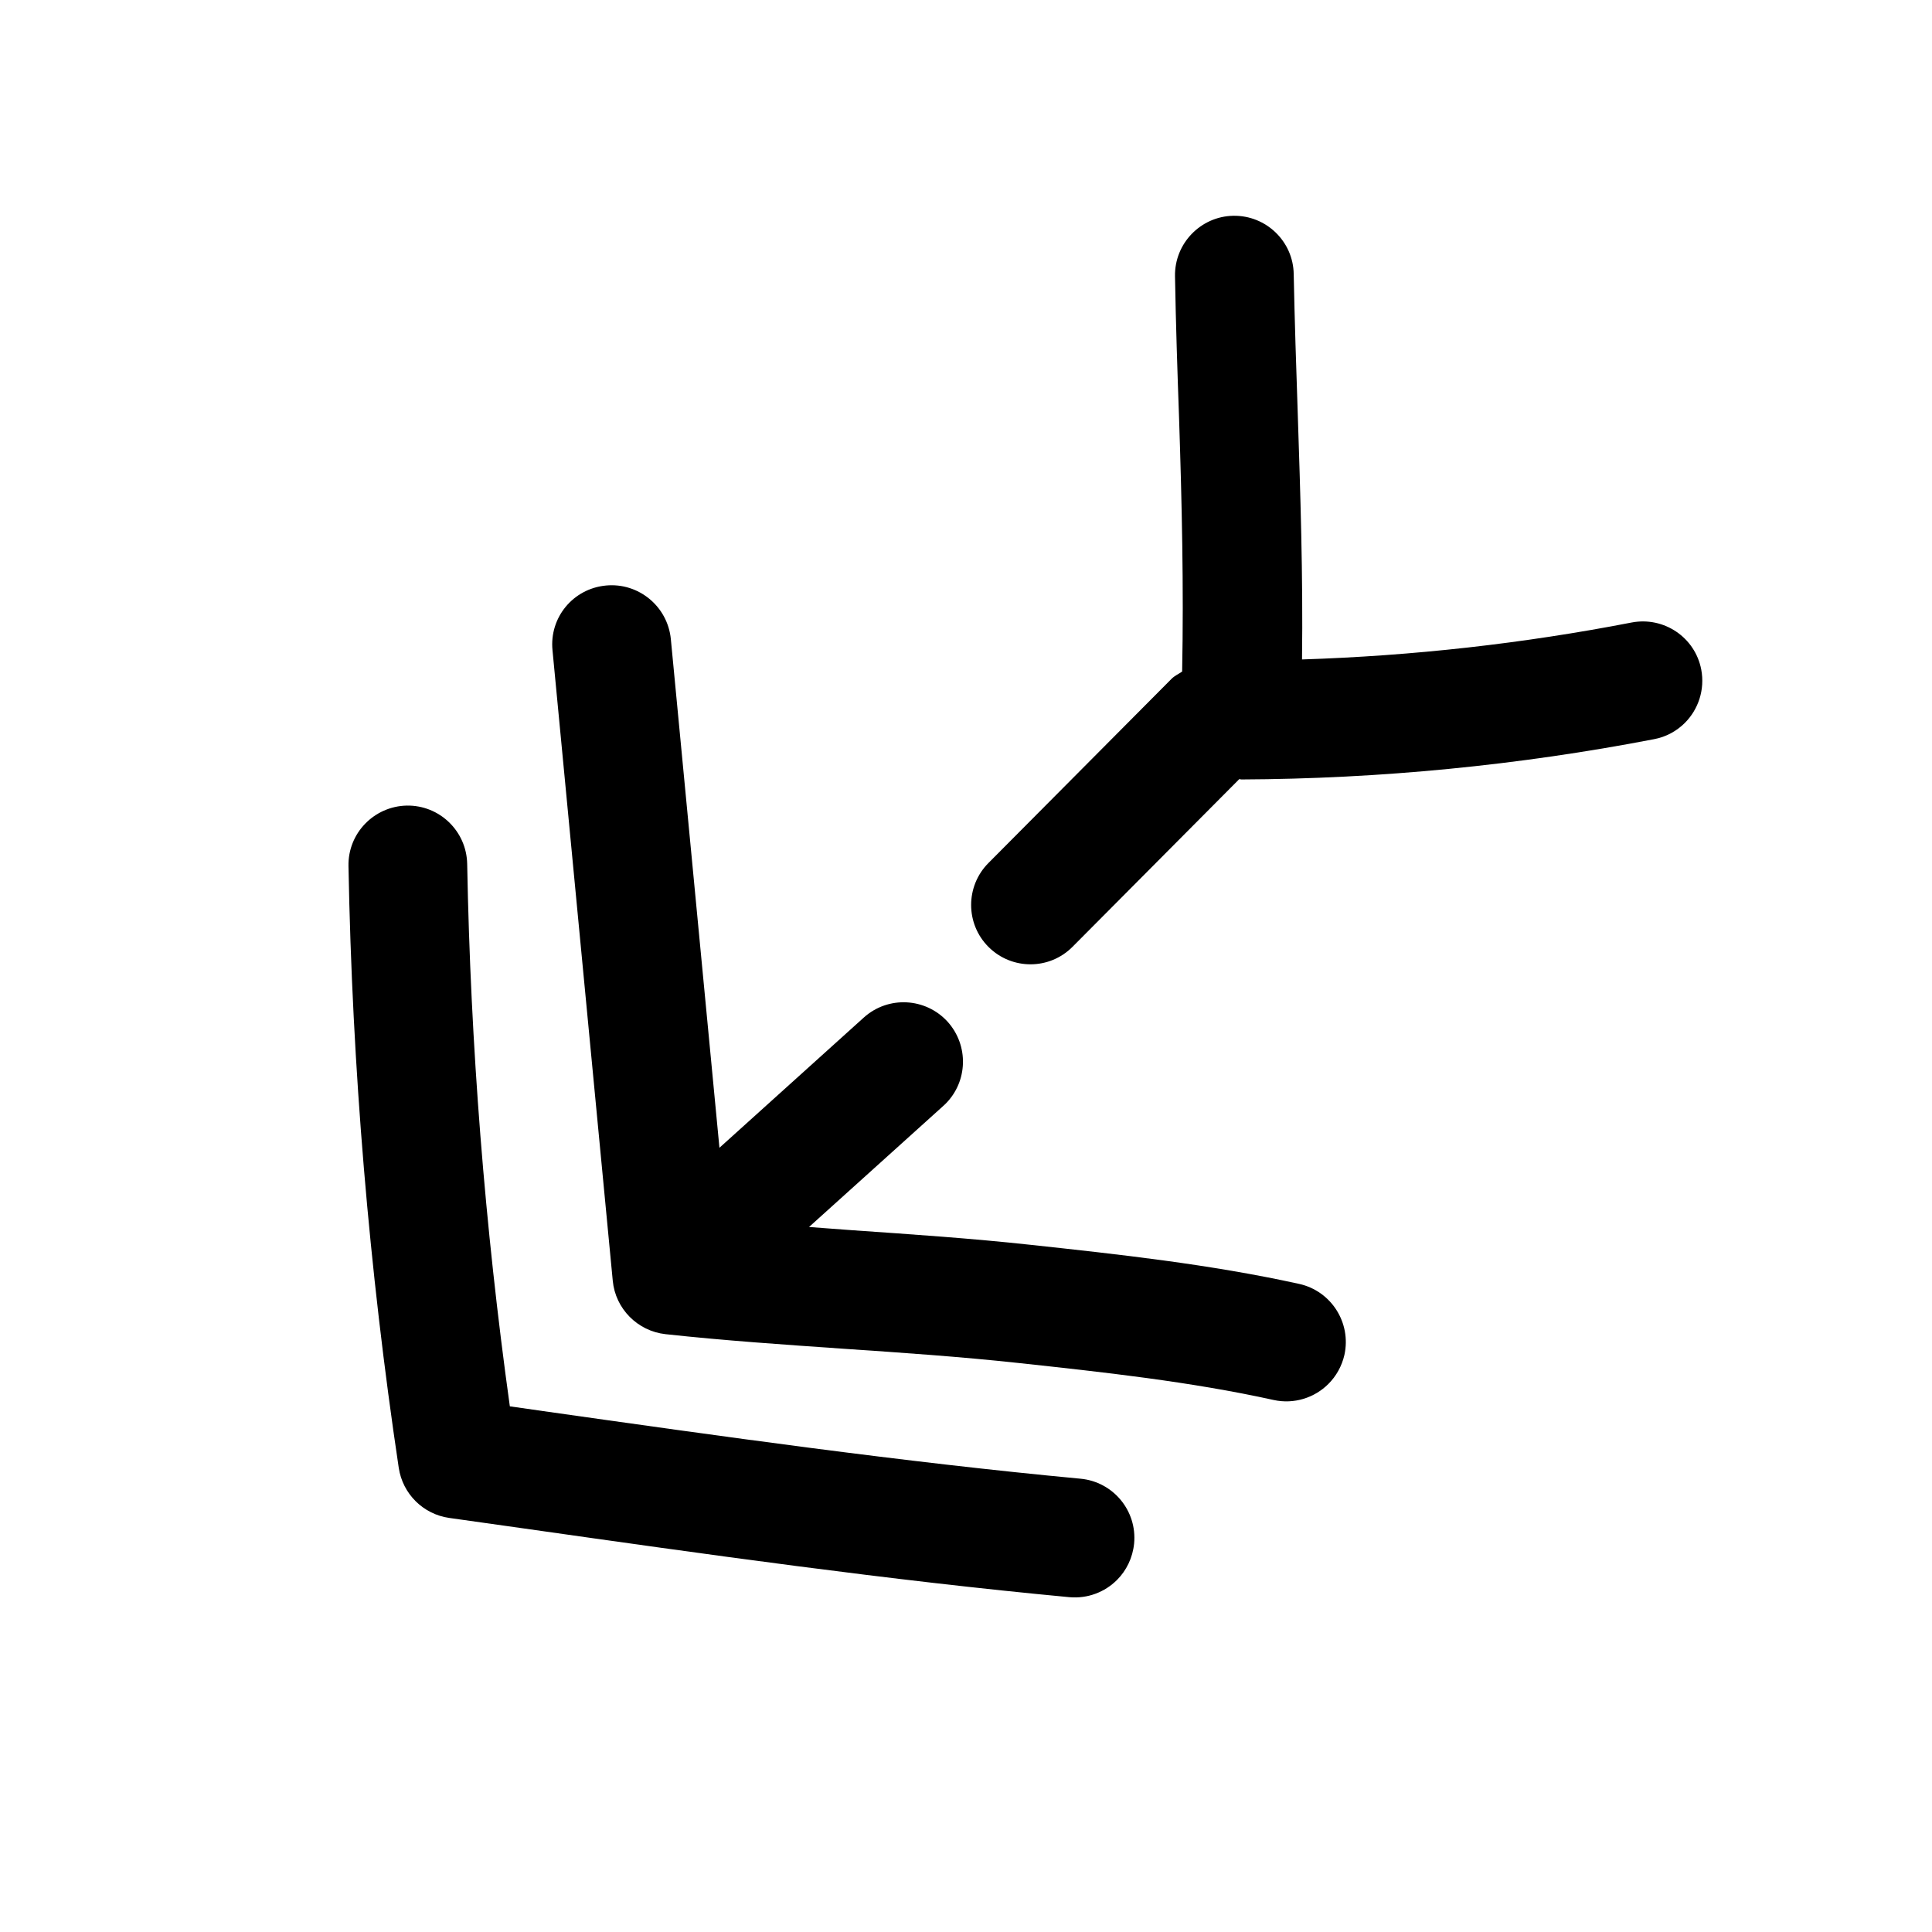
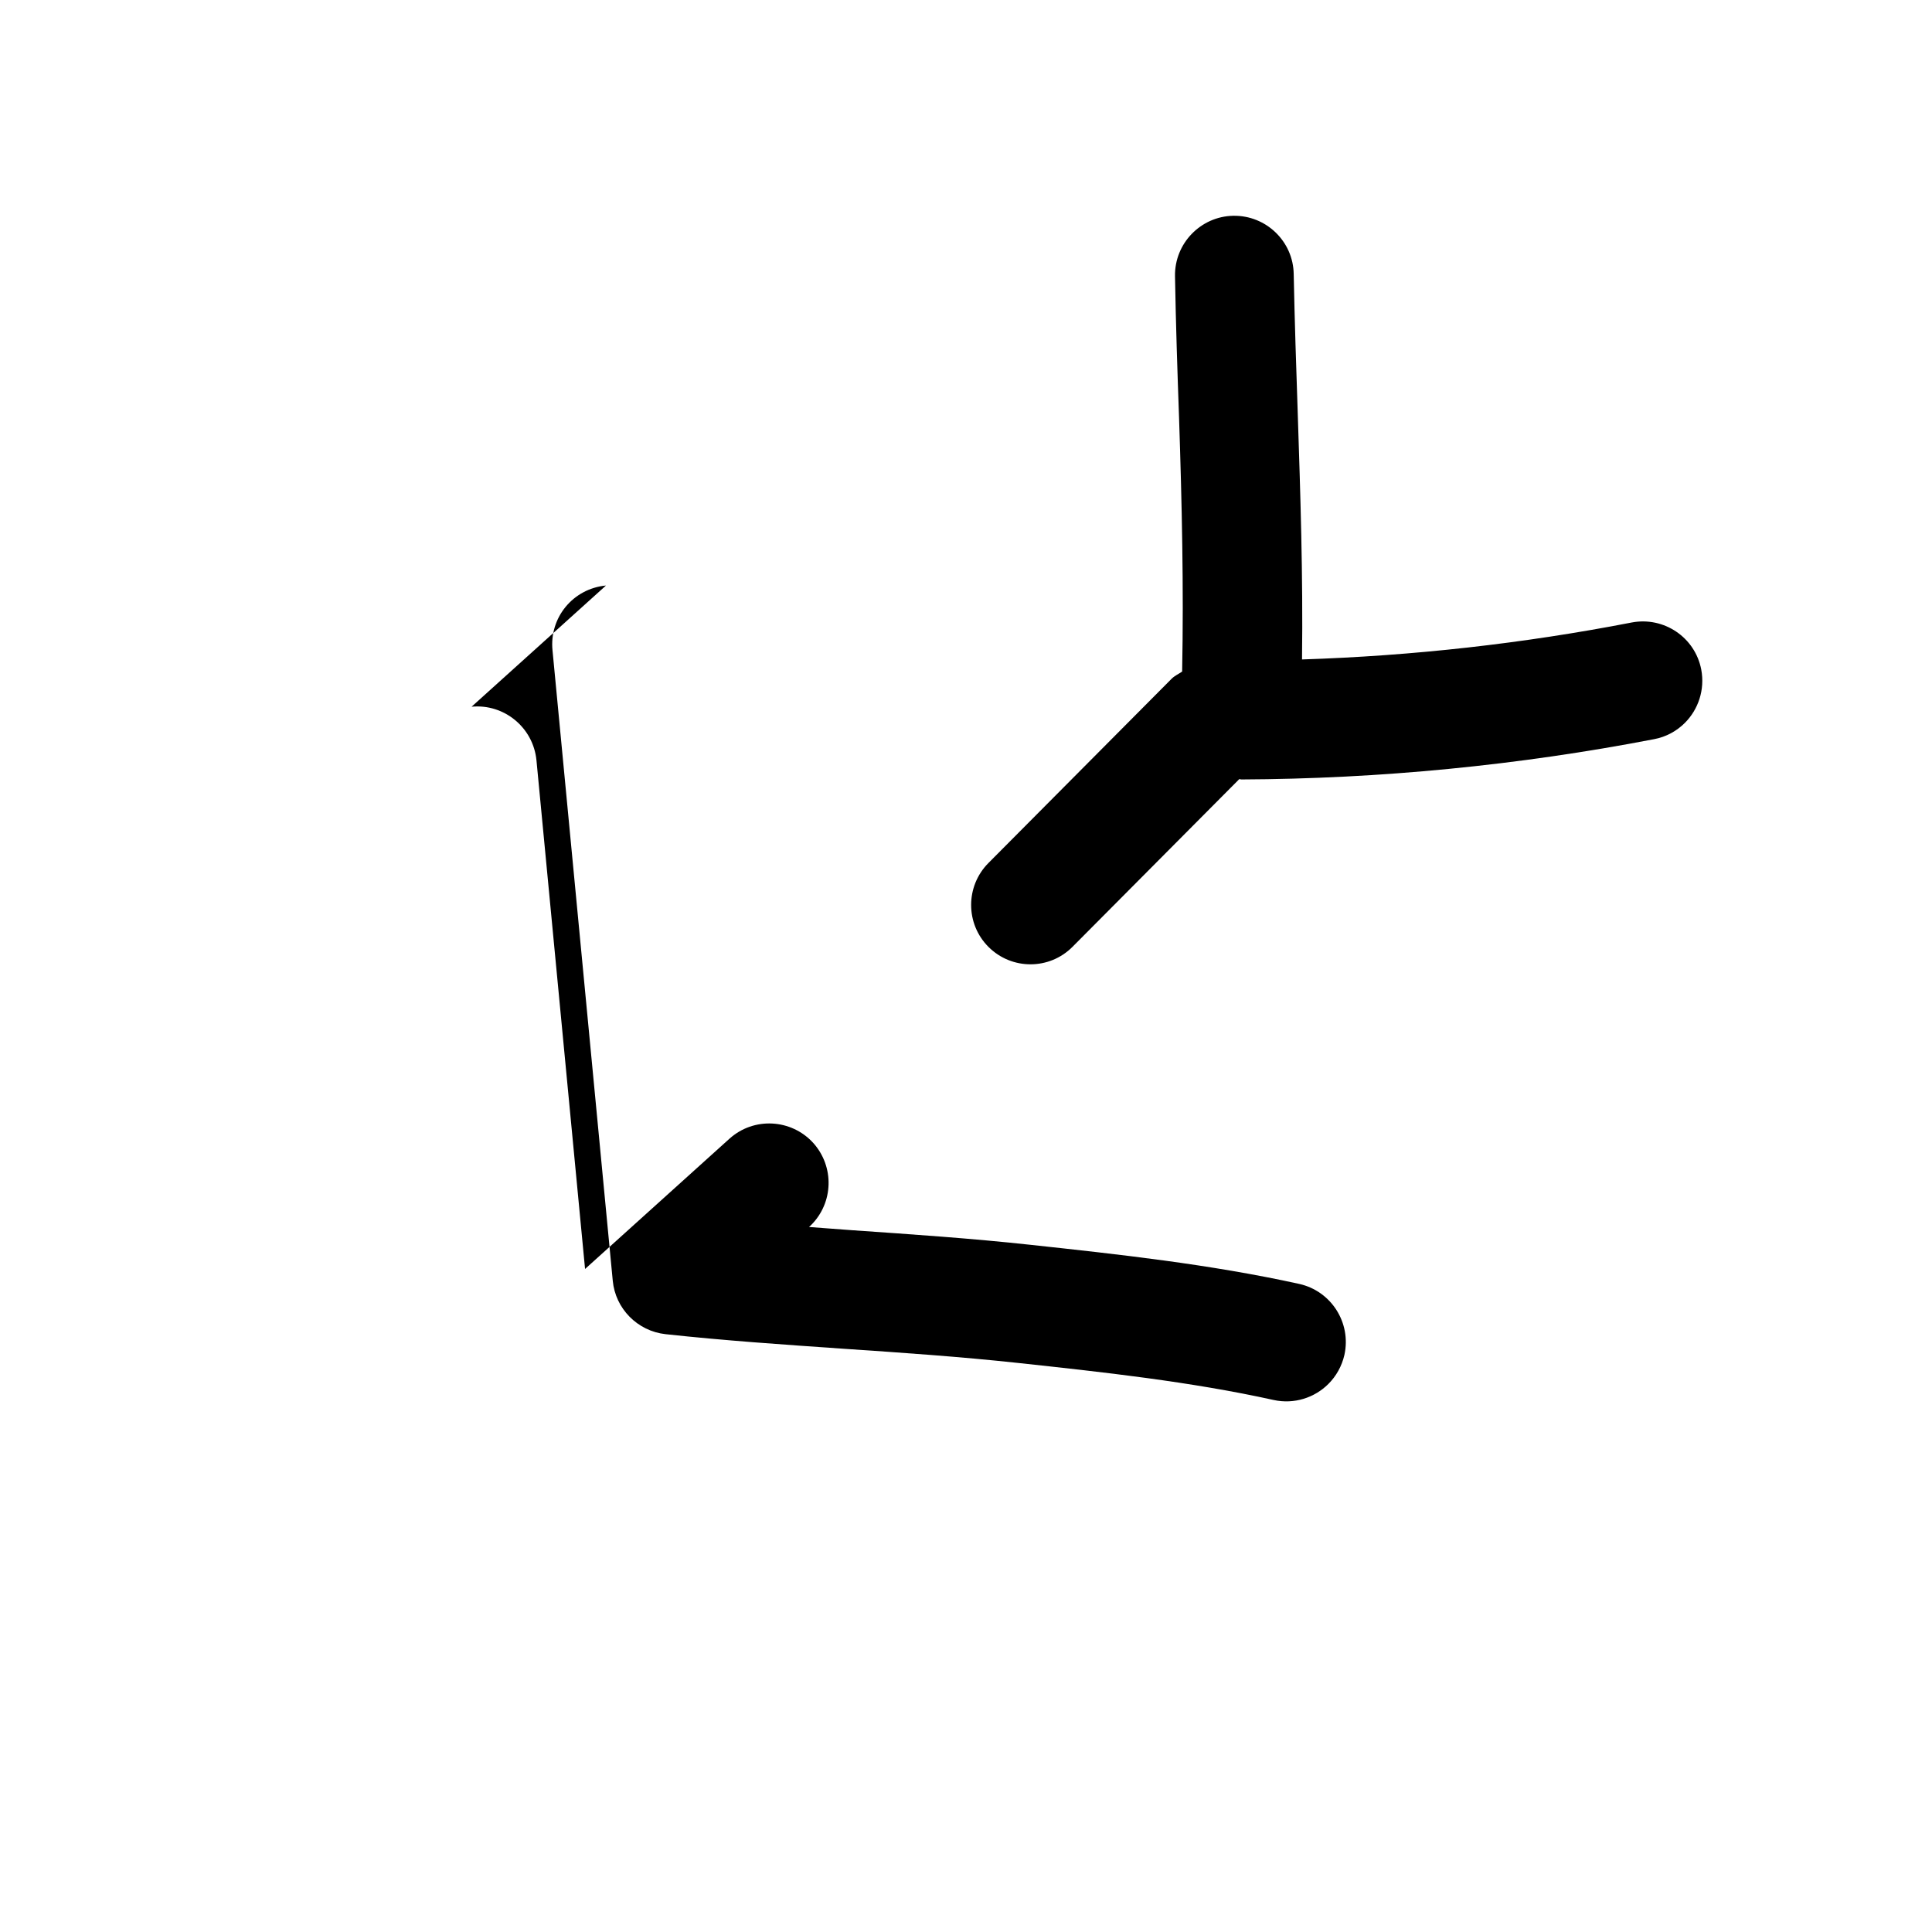
<svg xmlns="http://www.w3.org/2000/svg" fill="#000000" width="800px" height="800px" version="1.1" viewBox="144 144 512 512">
  <g>
    <path d="m489.05 318.76c0.285-22.293-0.441-44.02-1.133-65.18-0.41-12.156-0.82-24.402-1.07-36.934-0.125-8.691-7.336-15.617-16.027-15.461-8.598 0.156-15.586 7.305-15.43 16.027 0.219 12.691 0.629 25.098 1.07 37.406 0.754 22.859 1.258 44.809 0.82 67.352-0.914 0.633-1.922 1.074-2.742 1.859l-0.031 0.031-48.555 48.84c-6.141 6.172-6.109 16.152 0.031 22.262 6.172 6.141 16.121 6.109 22.23-0.031l0.031-0.031 44.18-44.43c0.188 0 0.348 0.094 0.535 0.094 36.652-0.156 73.461-3.746 109.39-10.676 3.211-0.598 6.016-2.172 8.156-4.312 3.559-3.559 5.352-8.785 4.344-14.137-1.637-8.535-9.887-14.105-18.453-12.469-28.684 5.57-58 8.848-87.348 9.789z" />
-     <path d="m304.59 299.17c-8.723 0.82-15.051 8.5-14.168 17.191l15.965 167.04c0.691 7.43 6.582 13.352 13.98 14.168 15.586 1.699 31.395 2.769 47.297 3.871 15.43 1.039 30.891 2.109 46.035 3.746 22.484 2.426 45.723 4.945 67.824 9.824 5.449 1.195 10.863-0.598 14.516-4.25 2.047-2.047 3.559-4.691 4.25-7.715 1.859-8.5-3.496-16.91-11.996-18.797-23.773-5.227-47.895-7.84-71.195-10.359-15.586-1.699-31.395-2.769-47.297-3.871-3.809-0.25-7.59-0.598-11.398-0.852l35.613-32.117c0.219-0.188 0.41-0.379 0.598-0.566 5.859-5.883 6.172-15.395 0.535-21.691-5.824-6.422-15.773-6.957-22.23-1.133l-38.258 34.512-12.879-134.8c-0.848-8.66-8.531-15.02-17.191-14.203z" />
-     <path d="m287.52 517.89-8.406-1.195c-6.613-47.484-10.422-95.785-11.305-143.74-0.16-8.695-7.336-15.621-16.027-15.465-8.629 0.188-15.617 7.305-15.43 16.059 0.977 53.246 5.449 106.87 13.32 159.43 1.039 6.926 6.488 12.312 13.383 13.289l20.09 2.832c47.484 6.738 96.574 13.699 144.25 18.168 4.848 0.441 9.414-1.355 12.625-4.566 2.488-2.488 4.156-5.856 4.535-9.668 0.82-8.66-5.543-16.344-14.199-17.16-46.984-4.406-95.695-11.301-142.83-17.977z" />
+     <path d="m304.59 299.17c-8.723 0.82-15.051 8.5-14.168 17.191l15.965 167.04c0.691 7.43 6.582 13.352 13.98 14.168 15.586 1.699 31.395 2.769 47.297 3.871 15.43 1.039 30.891 2.109 46.035 3.746 22.484 2.426 45.723 4.945 67.824 9.824 5.449 1.195 10.863-0.598 14.516-4.25 2.047-2.047 3.559-4.691 4.25-7.715 1.859-8.5-3.496-16.91-11.996-18.797-23.773-5.227-47.895-7.84-71.195-10.359-15.586-1.699-31.395-2.769-47.297-3.871-3.809-0.25-7.59-0.598-11.398-0.852c0.219-0.188 0.41-0.379 0.598-0.566 5.859-5.883 6.172-15.395 0.535-21.691-5.824-6.422-15.773-6.957-22.23-1.133l-38.258 34.512-12.879-134.8c-0.848-8.66-8.531-15.02-17.191-14.203z" />
  </g>
</svg>